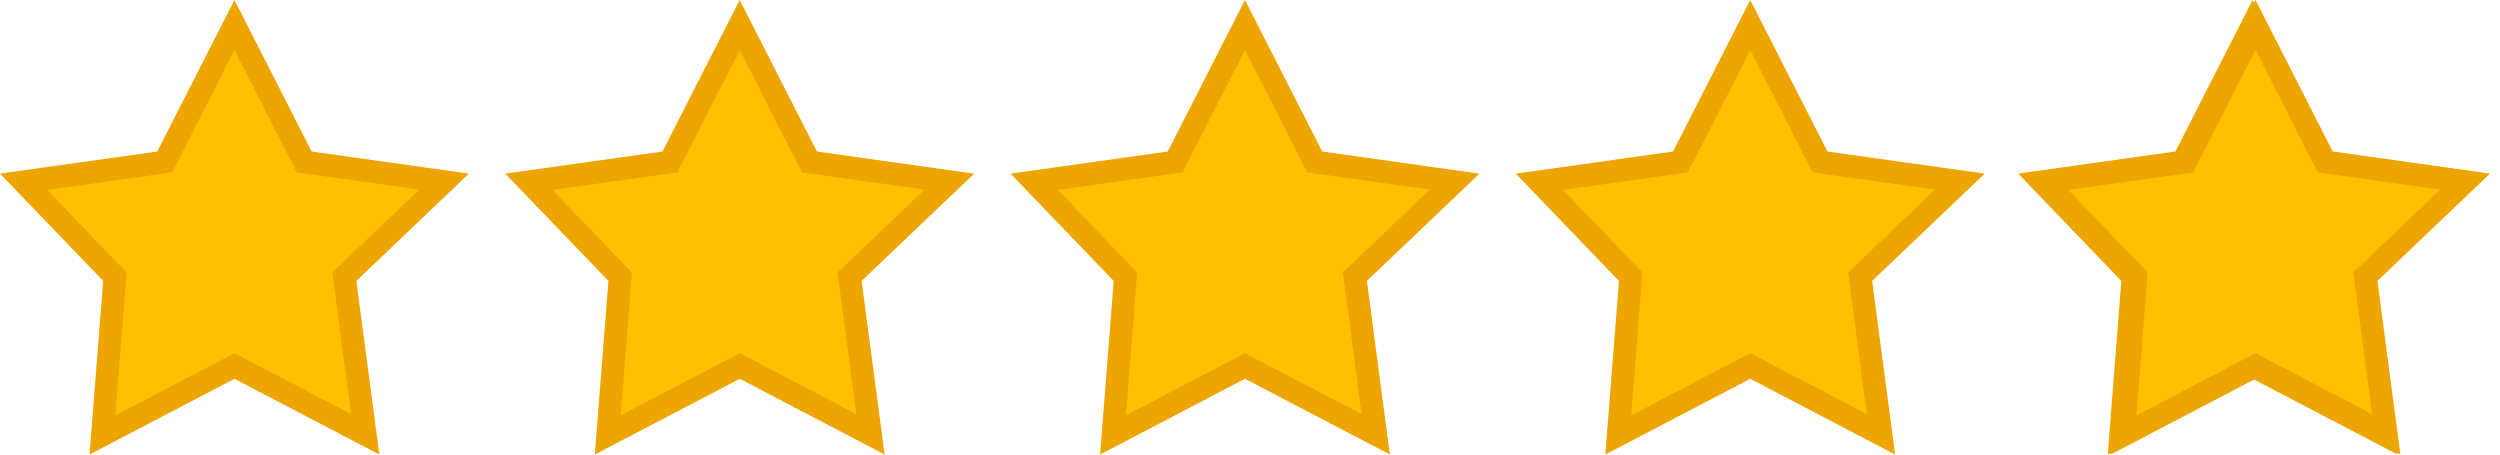
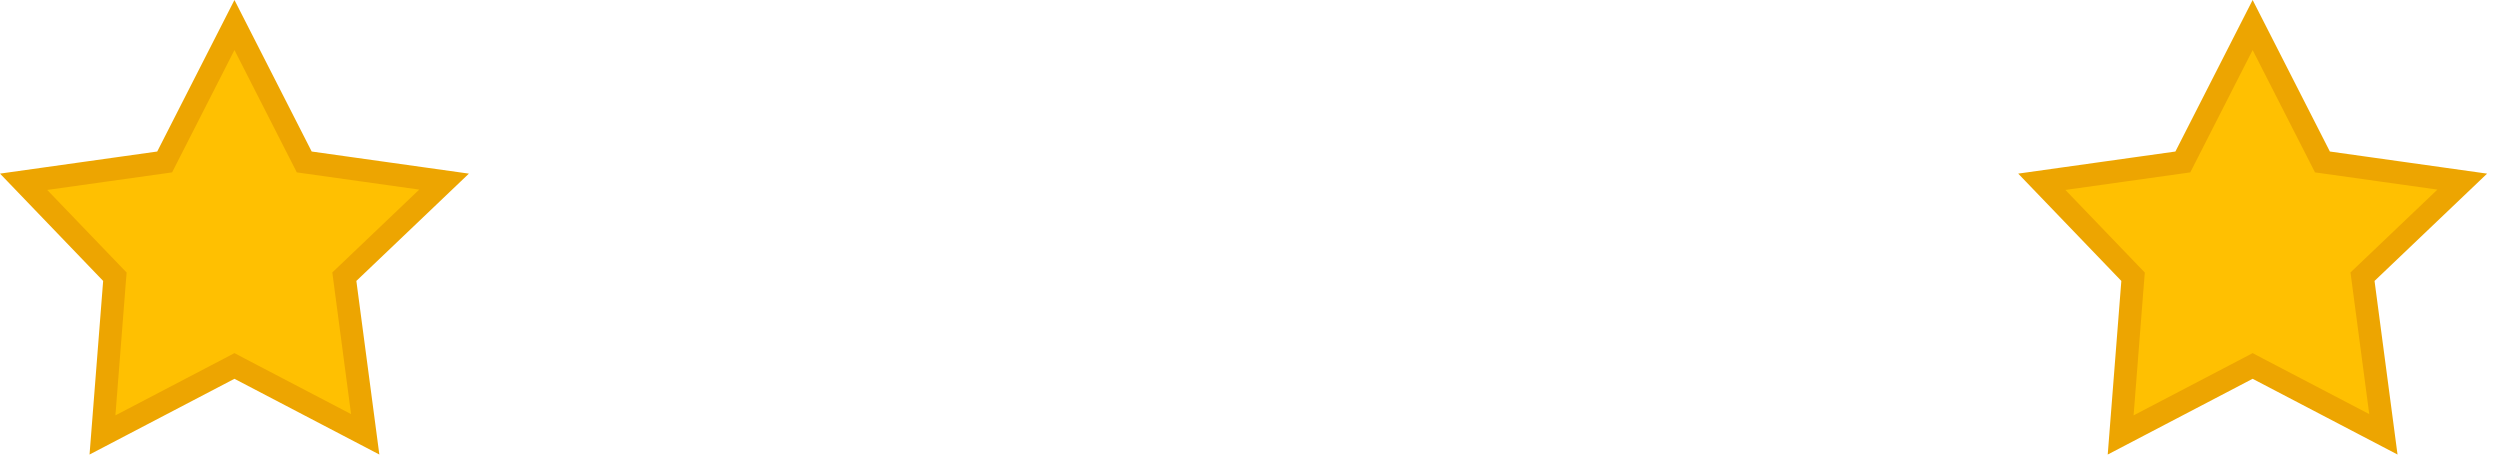
<svg xmlns="http://www.w3.org/2000/svg" width="110" height="20" viewBox="0 0 110 20" fill="none">
  <path d="M10.316 1.101L13.269 6.894L13.387 7.126L13.645 7.162L19.539 7.991L15.335 11.999L15.151 12.174L15.184 12.426L16.069 19.11L10.547 16.224L10.316 16.102L10.084 16.224L4.509 19.138L5.037 12.4L5.055 12.176L4.899 12.014L1.039 7.998L6.987 7.162L7.245 7.126L7.363 6.894L10.316 1.101Z" fill="#FFC001" stroke="#EDA501" />
-   <path d="M32.547 1.101L35.5 6.894L35.619 7.126L35.876 7.162L41.77 7.991L37.566 11.999L37.383 12.174L37.416 12.426L38.301 19.11L32.779 16.224L32.547 16.102L32.316 16.224L26.741 19.138L27.269 12.4L27.287 12.176L27.131 12.014L23.27 7.998L29.219 7.162L29.476 7.126L29.594 6.894L32.547 1.101Z" fill="#FFC001" stroke="#EDA501" />
-   <path d="M54.779 1.101L57.732 6.894L57.85 7.126L58.108 7.162L64.002 7.991L59.798 11.999L59.614 12.174L59.648 12.426L60.532 19.11L55.011 16.224L54.779 16.102L54.547 16.224L48.973 19.138L49.501 12.4L49.518 12.176L49.363 12.014L45.502 7.998L51.45 7.162L51.708 7.126L51.826 6.894L54.779 1.101Z" fill="#FFC001" stroke="#EDA501" />
-   <path d="M77.011 1.101L79.964 6.894L80.082 7.126L80.34 7.162L86.234 7.991L82.03 11.999L81.846 12.174L81.879 12.426L82.764 19.11L77.242 16.224L77.011 16.102L76.779 16.224L71.204 19.138L71.732 12.4L71.75 12.176L71.594 12.014L67.734 7.998L73.682 7.162L73.939 7.126L74.058 6.894L77.011 1.101Z" fill="#FFC001" stroke="#EDA501" />
  <path d="M99.116 1.101L102.069 6.894L102.187 7.126L102.445 7.162L108.339 7.991L104.135 11.999L103.951 12.174L103.984 12.426L104.869 19.11L99.347 16.224L99.116 16.102L98.884 16.224L93.309 19.138L93.837 12.4L93.855 12.176L93.699 12.014L89.839 7.998L95.787 7.162L96.045 7.126L96.163 6.894L99.116 1.101Z" fill="#FFC001" stroke="#EDA501" />
-   <path d="M99.242 1.101L102.195 6.894L102.313 7.126L102.571 7.162L108.465 7.991L104.261 11.999L104.077 12.174L104.111 12.426L104.996 19.11L99.474 16.224L99.242 16.102L99.011 16.224L93.436 19.138L93.964 12.4L93.981 12.176L93.826 12.014L89.965 7.998L95.913 7.162L96.171 7.126L96.289 6.894L99.242 1.101Z" fill="#FFC001" stroke="#EDA501" />
</svg>